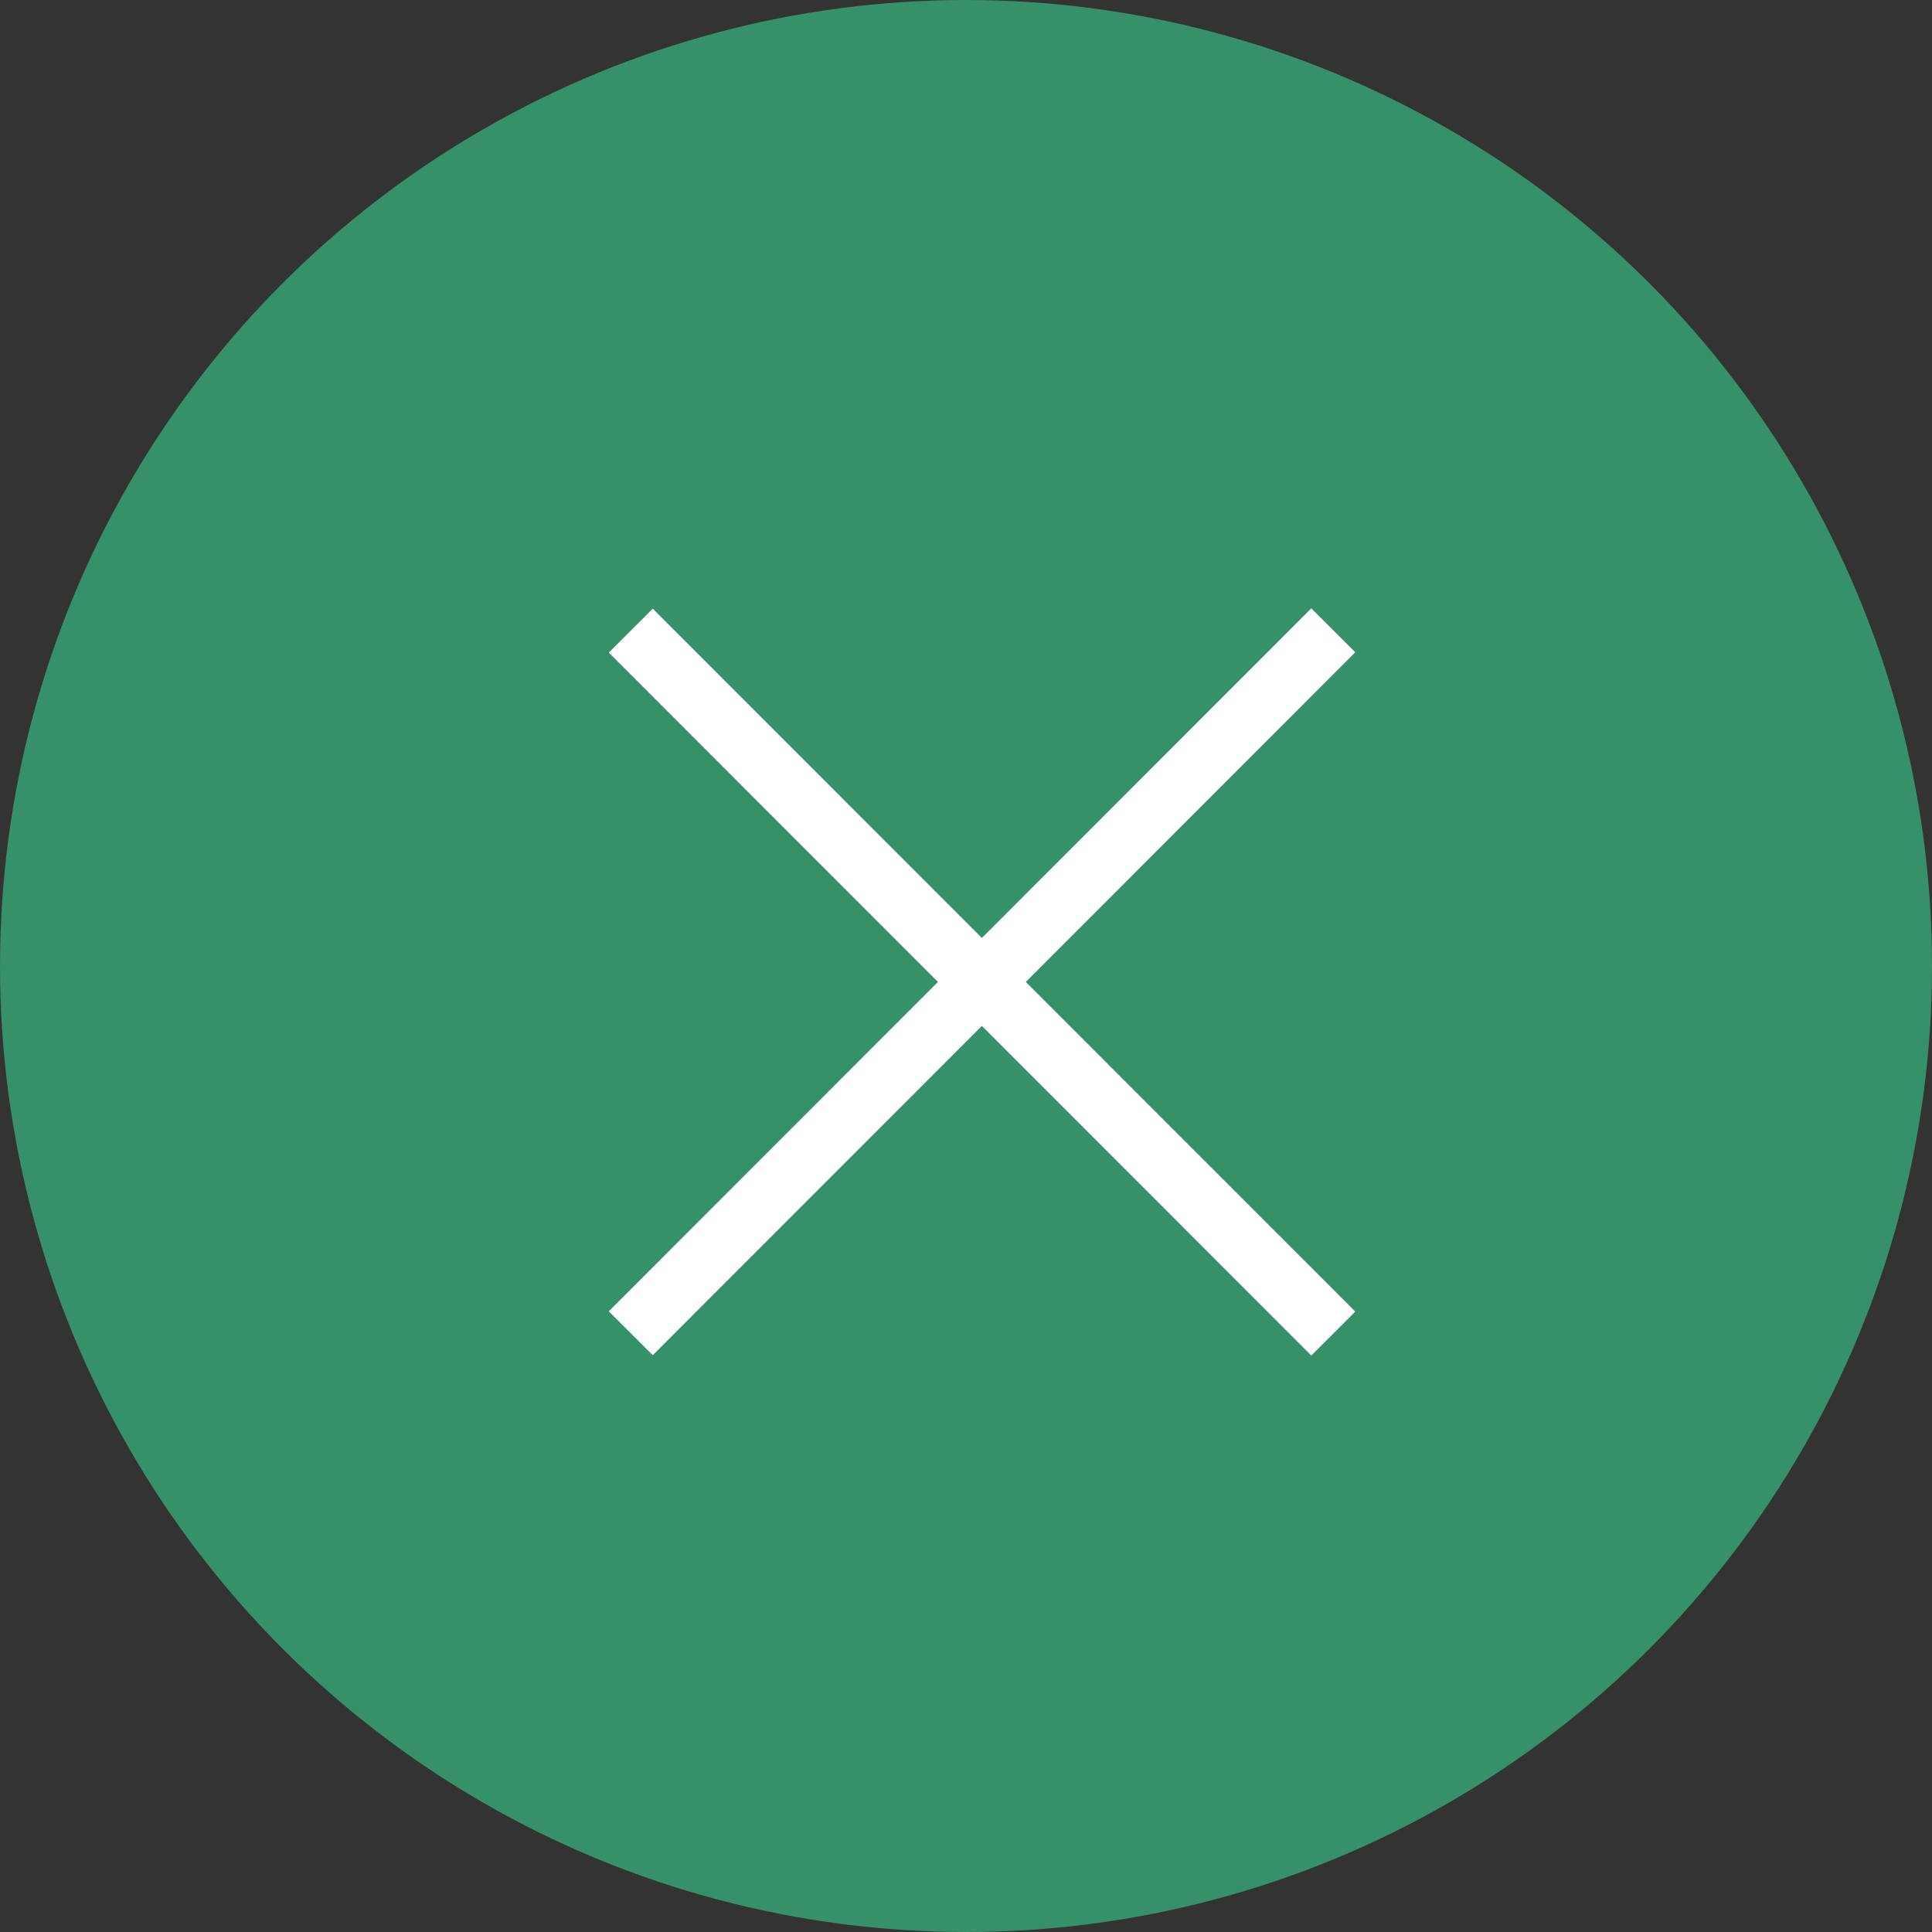
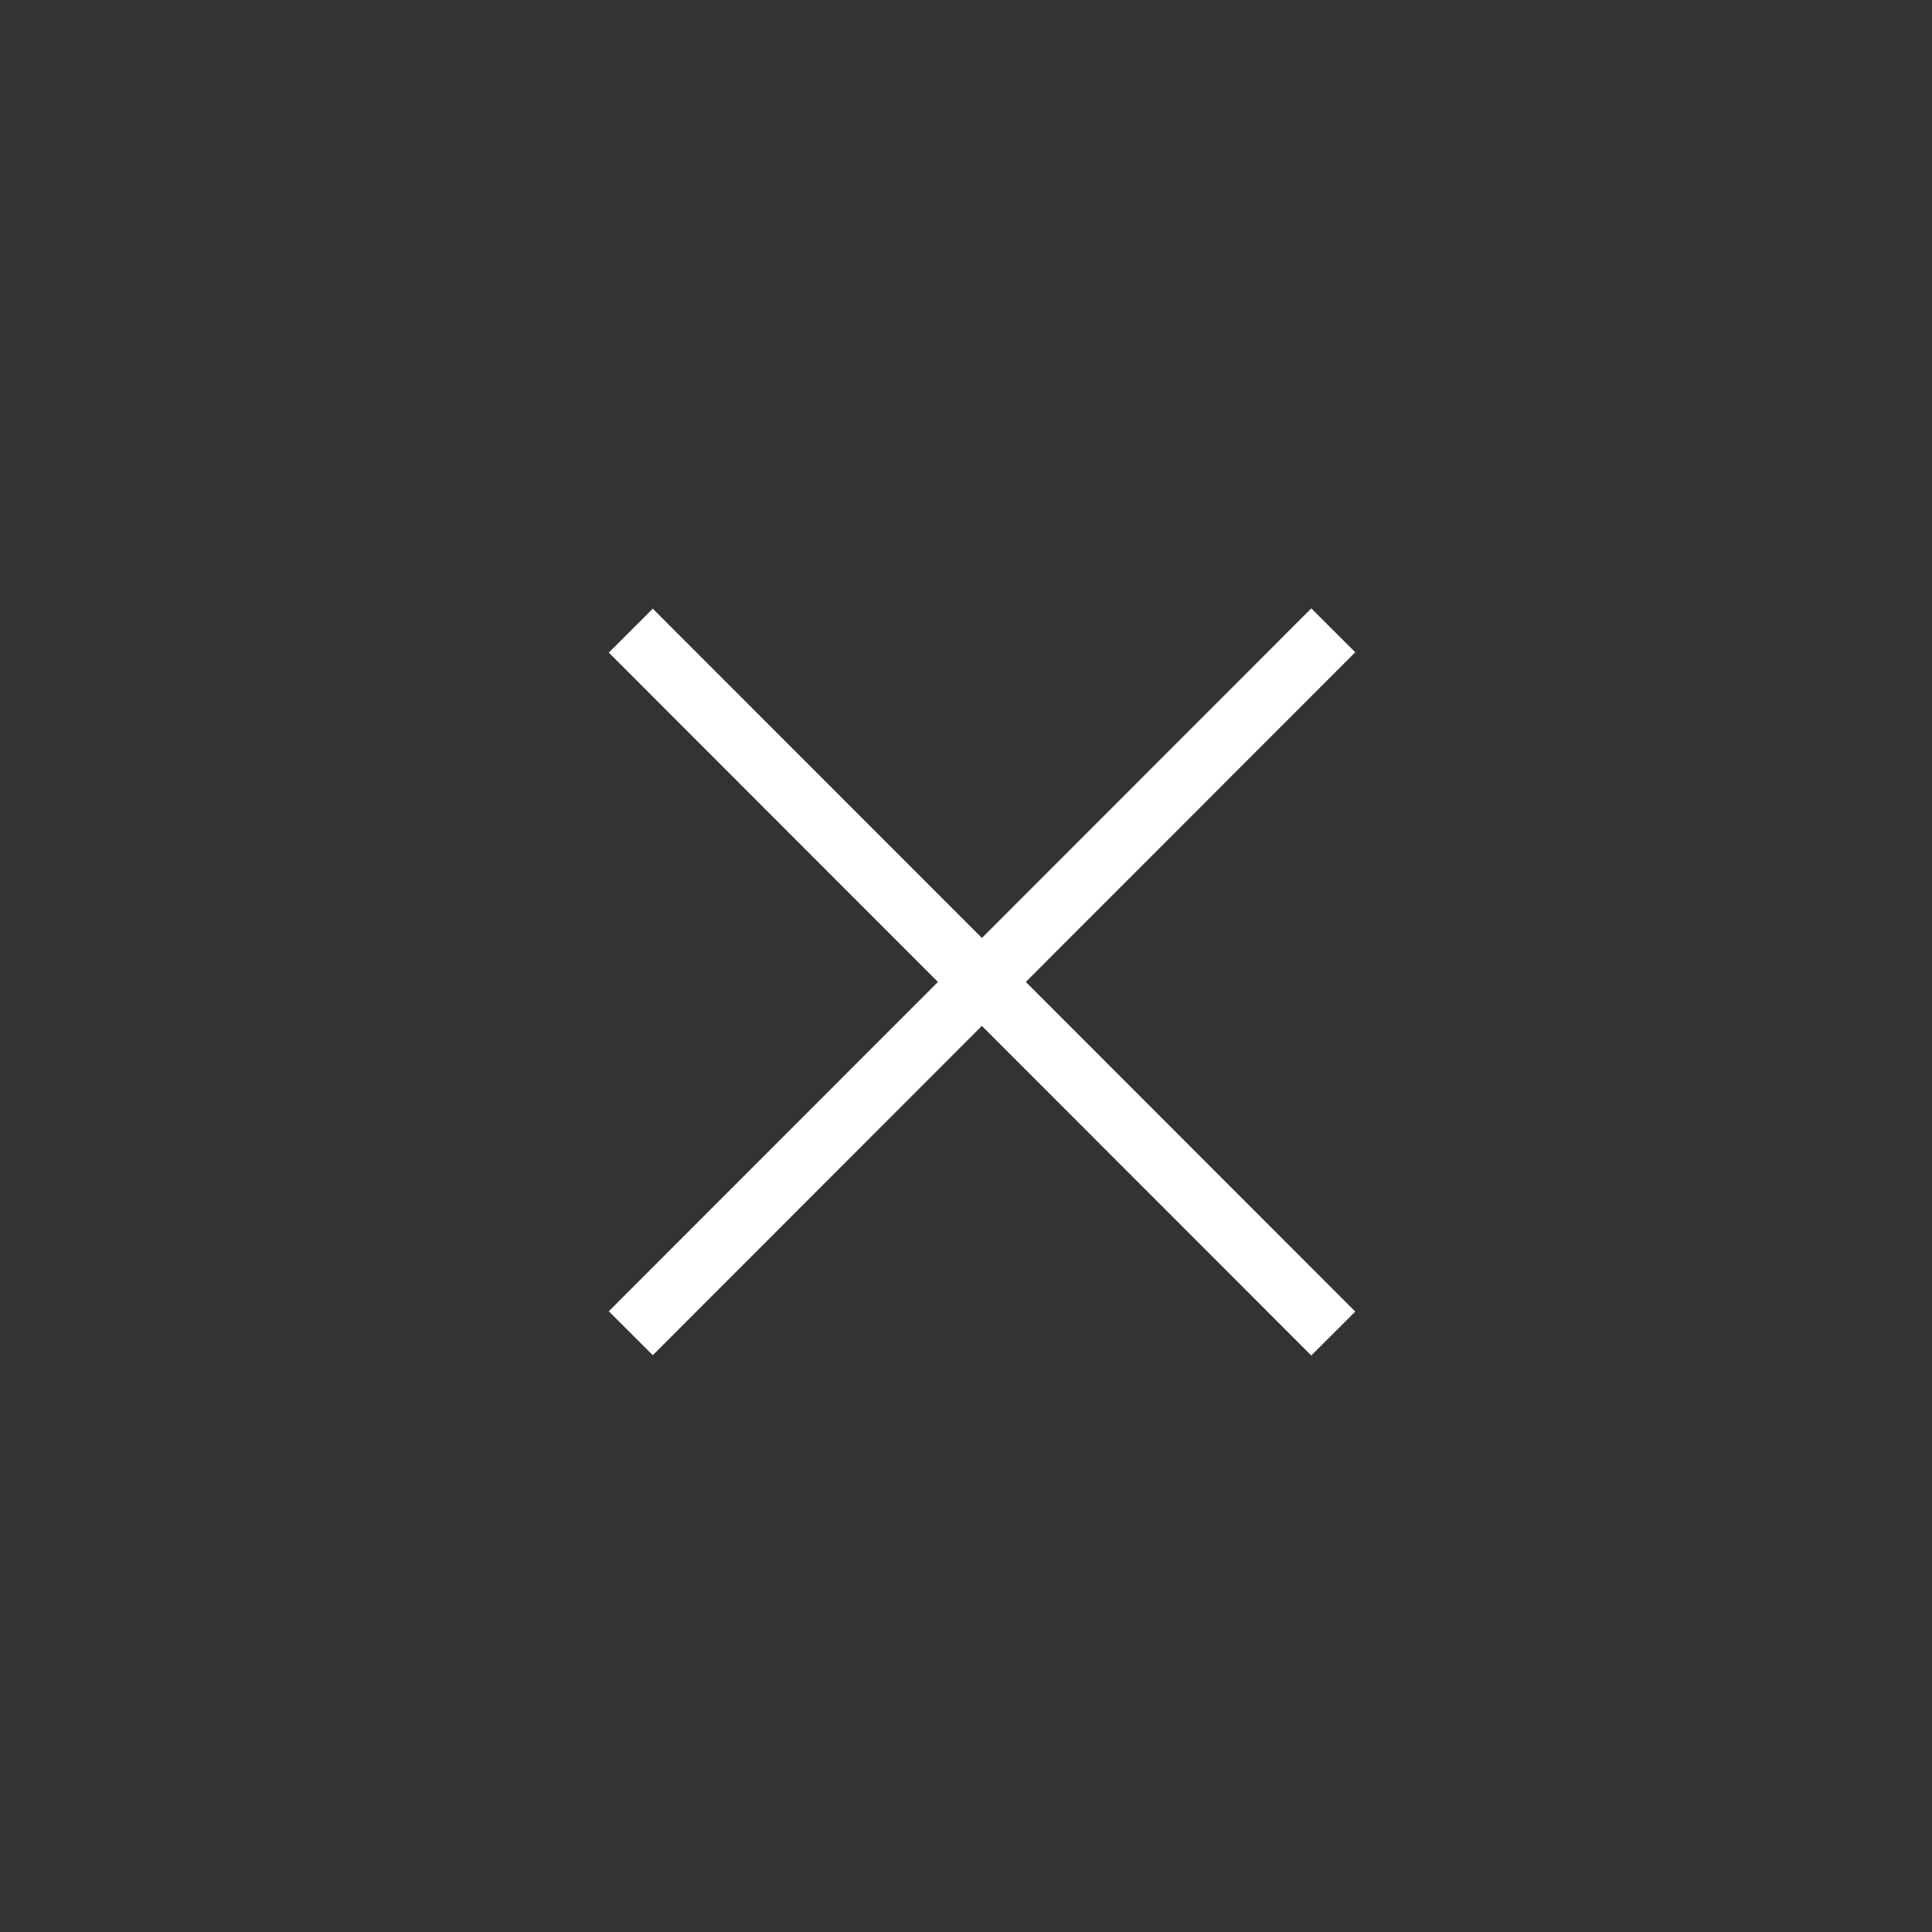
<svg xmlns="http://www.w3.org/2000/svg" id="グループ_4.svg" data-name="グループ 4.svg" width="47" height="47" viewBox="0 0 47 47">
  <rect x="0" y="0" width="47" height="47" fill="#333333" stroke="none" />
  <defs>
    <style>
      .cls-1 {
        fill: #369069;
      }

      .cls-2 {
        fill: #fff;
        fill-rule: evenodd;
      }
    </style>
  </defs>
-   <circle id="楕円形_1" data-name="楕円形 1" class="cls-1" cx="23.5" cy="23.5" r="23.5" />
  <path id="長方形_5" data-name="長方形 5" class="cls-2" d="M1374.81,563.9l17.09-17.1,1.07,1.068-17.09,17.1Z" transform="translate(-1360 -532)" />
  <path id="長方形_5_のコピー" data-name="長方形 5 のコピー" class="cls-2" d="M1375.88,546.807l17.09,17.1-1.07,1.069-17.09-17.1Z" transform="translate(-1360 -532)" />
</svg>